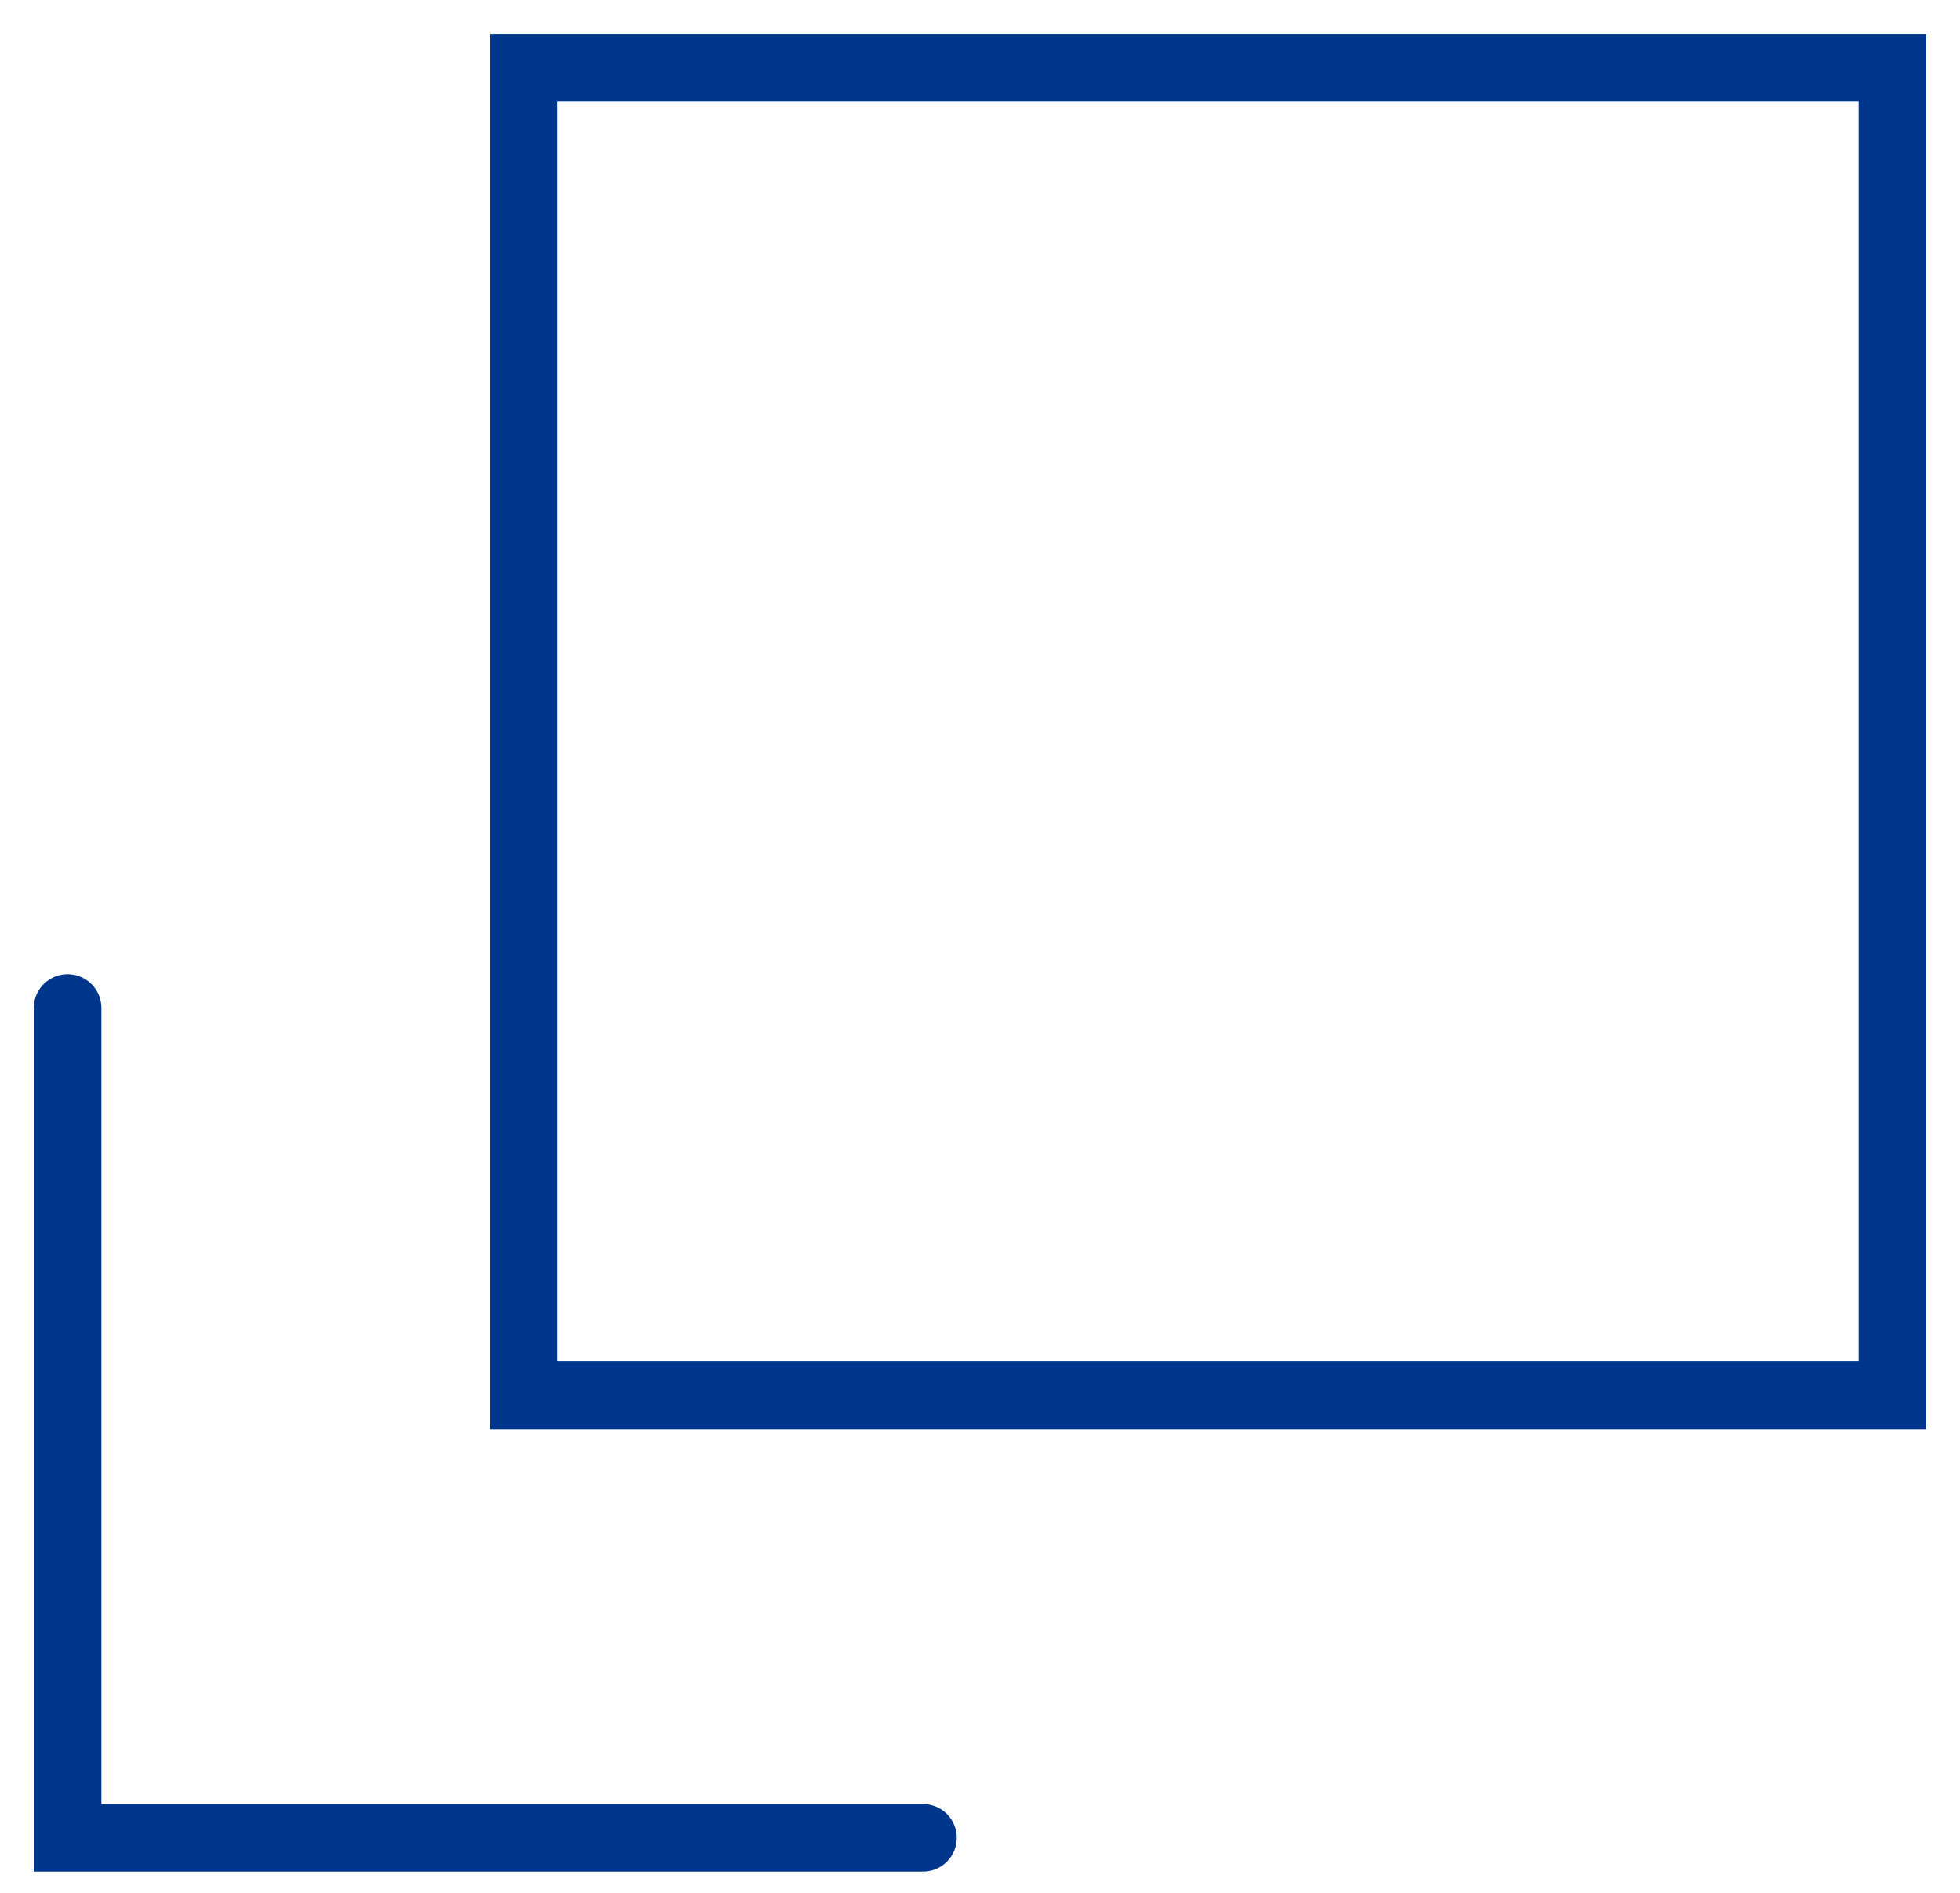
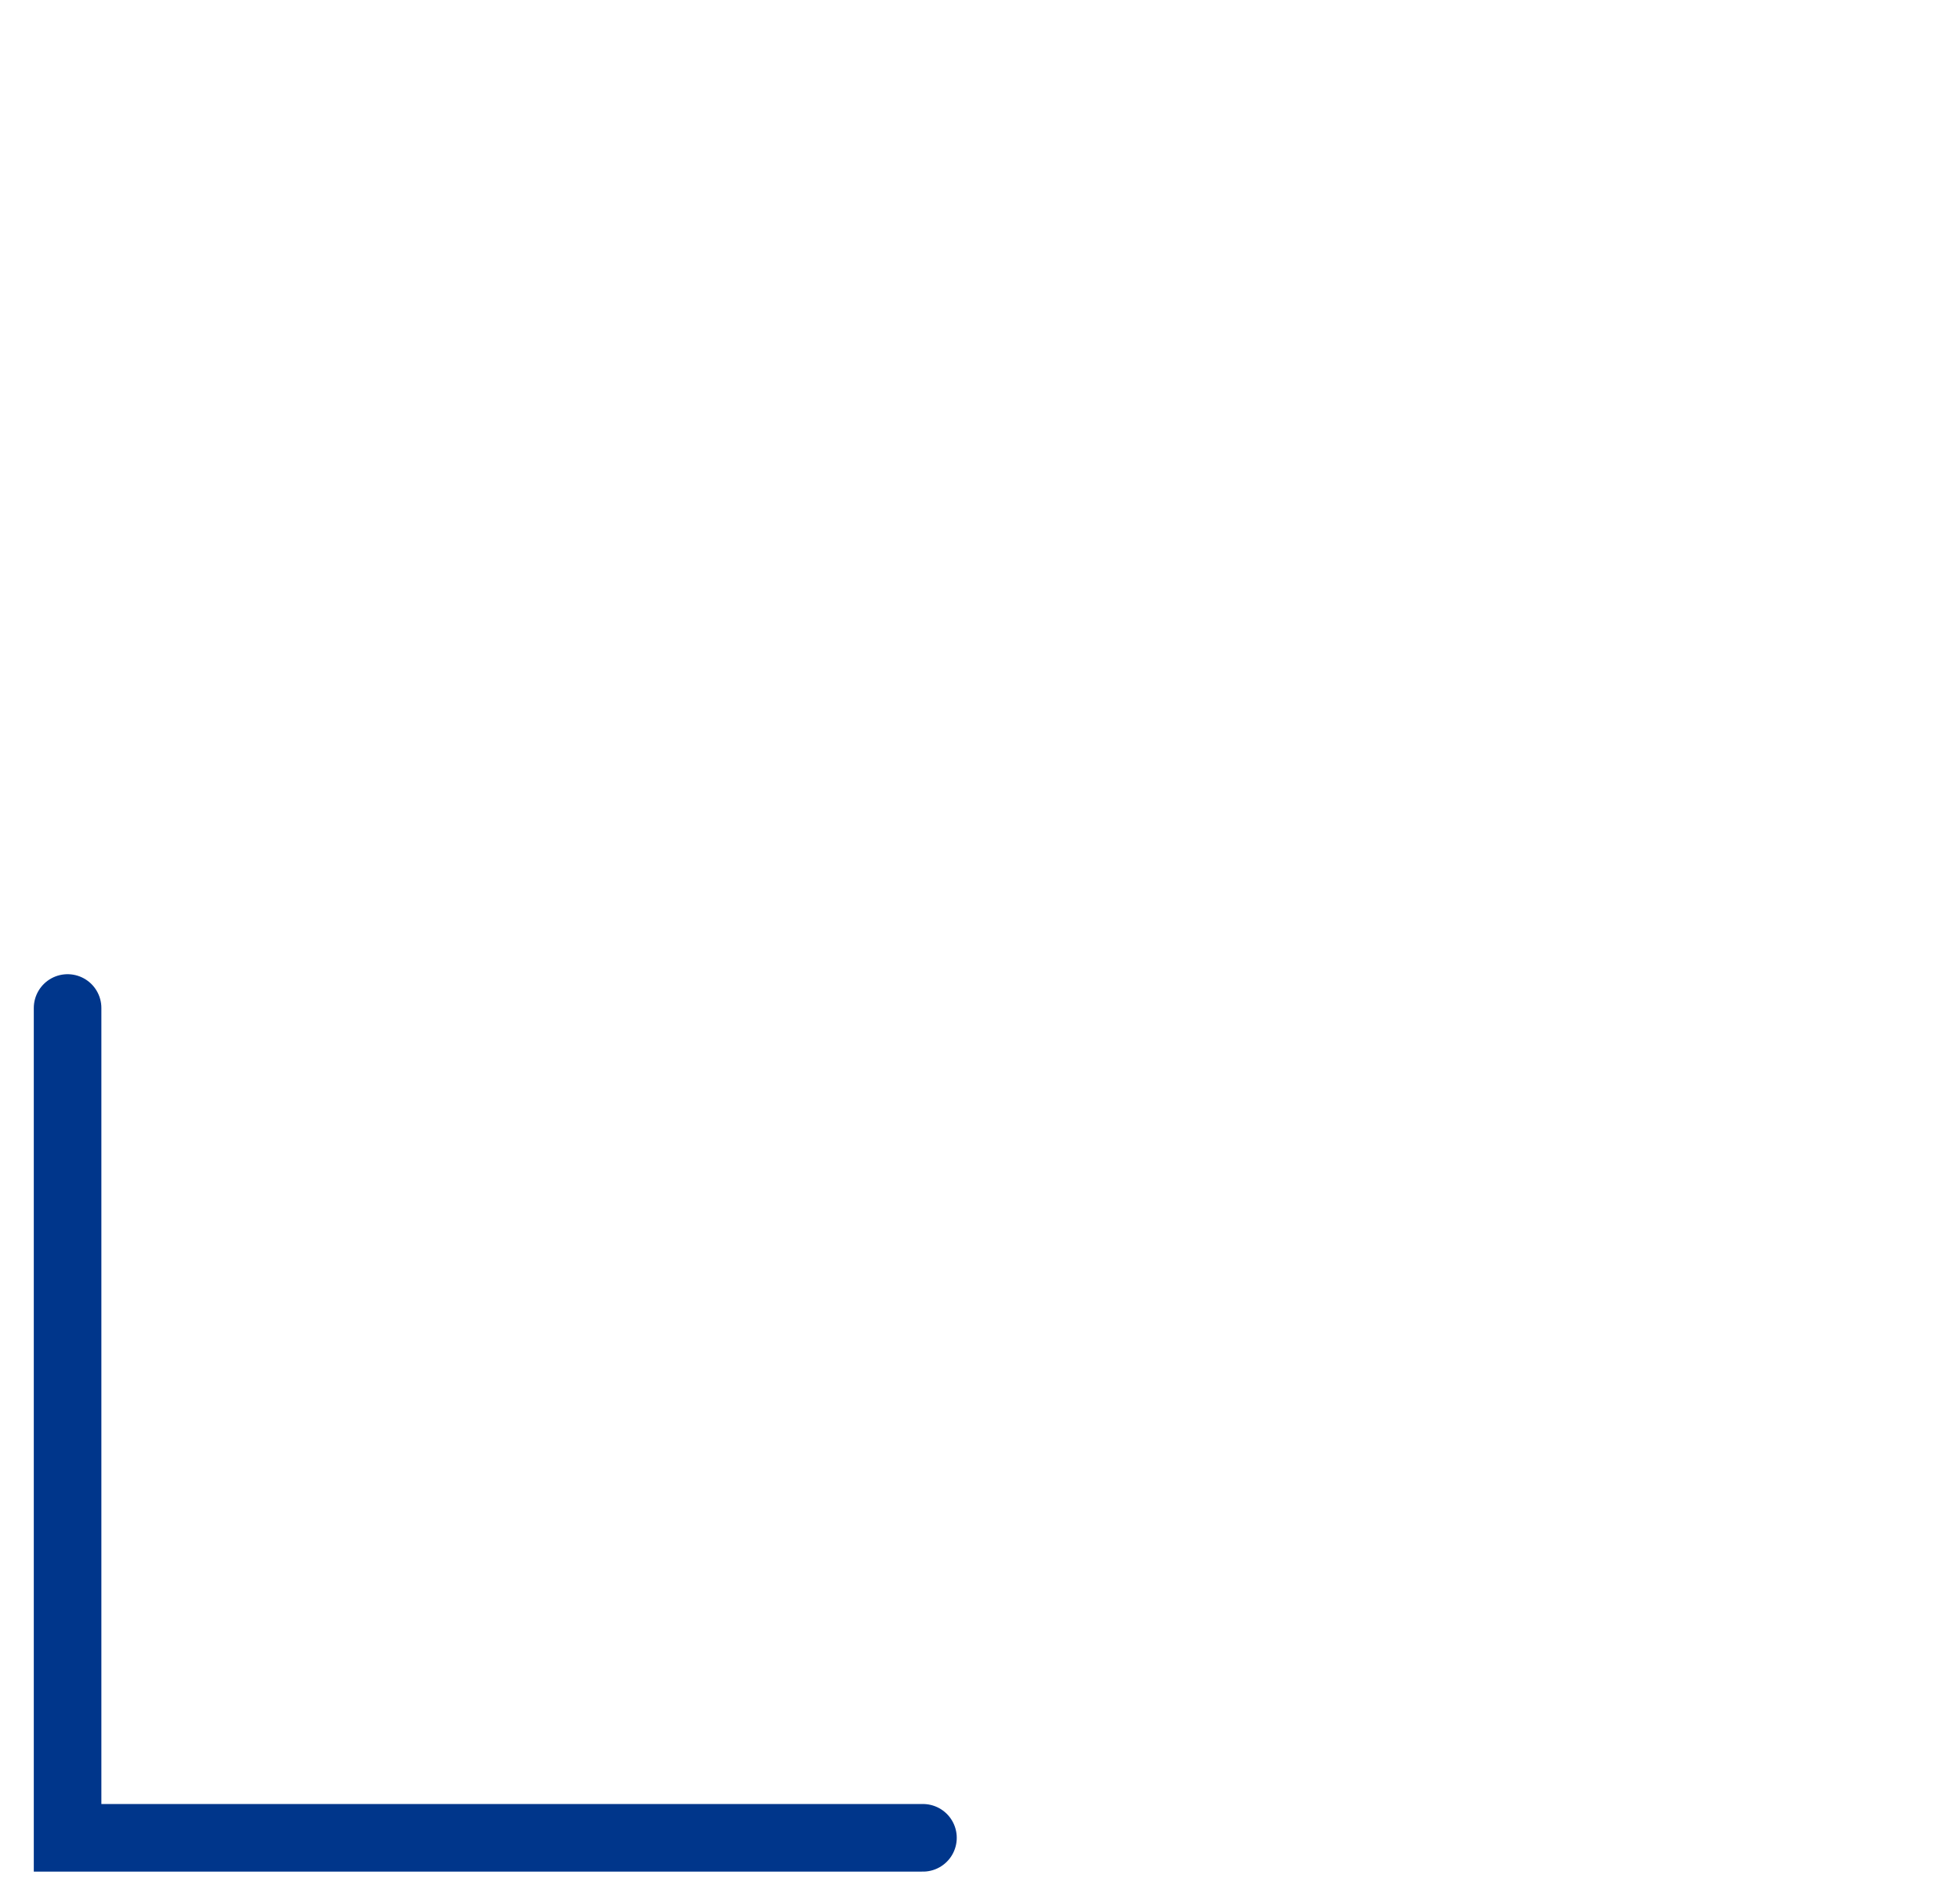
<svg xmlns="http://www.w3.org/2000/svg" width="29" height="28" viewBox="0 0 29 28" fill="none">
  <g id="Group 189">
    <g id="Group 188">
      <g id="Group 185">
        <g id="Group">
          <path id="Vector" d="M1 14.911V27.186H13.656" stroke="#00368B" stroke-miterlimit="10" stroke-linecap="round" />
        </g>
-         <path id="Vector_2" d="M28 1H7.75V20.639H28V1Z" stroke="#00368B" stroke-miterlimit="10" stroke-linecap="square" />
      </g>
    </g>
  </g>
</svg>